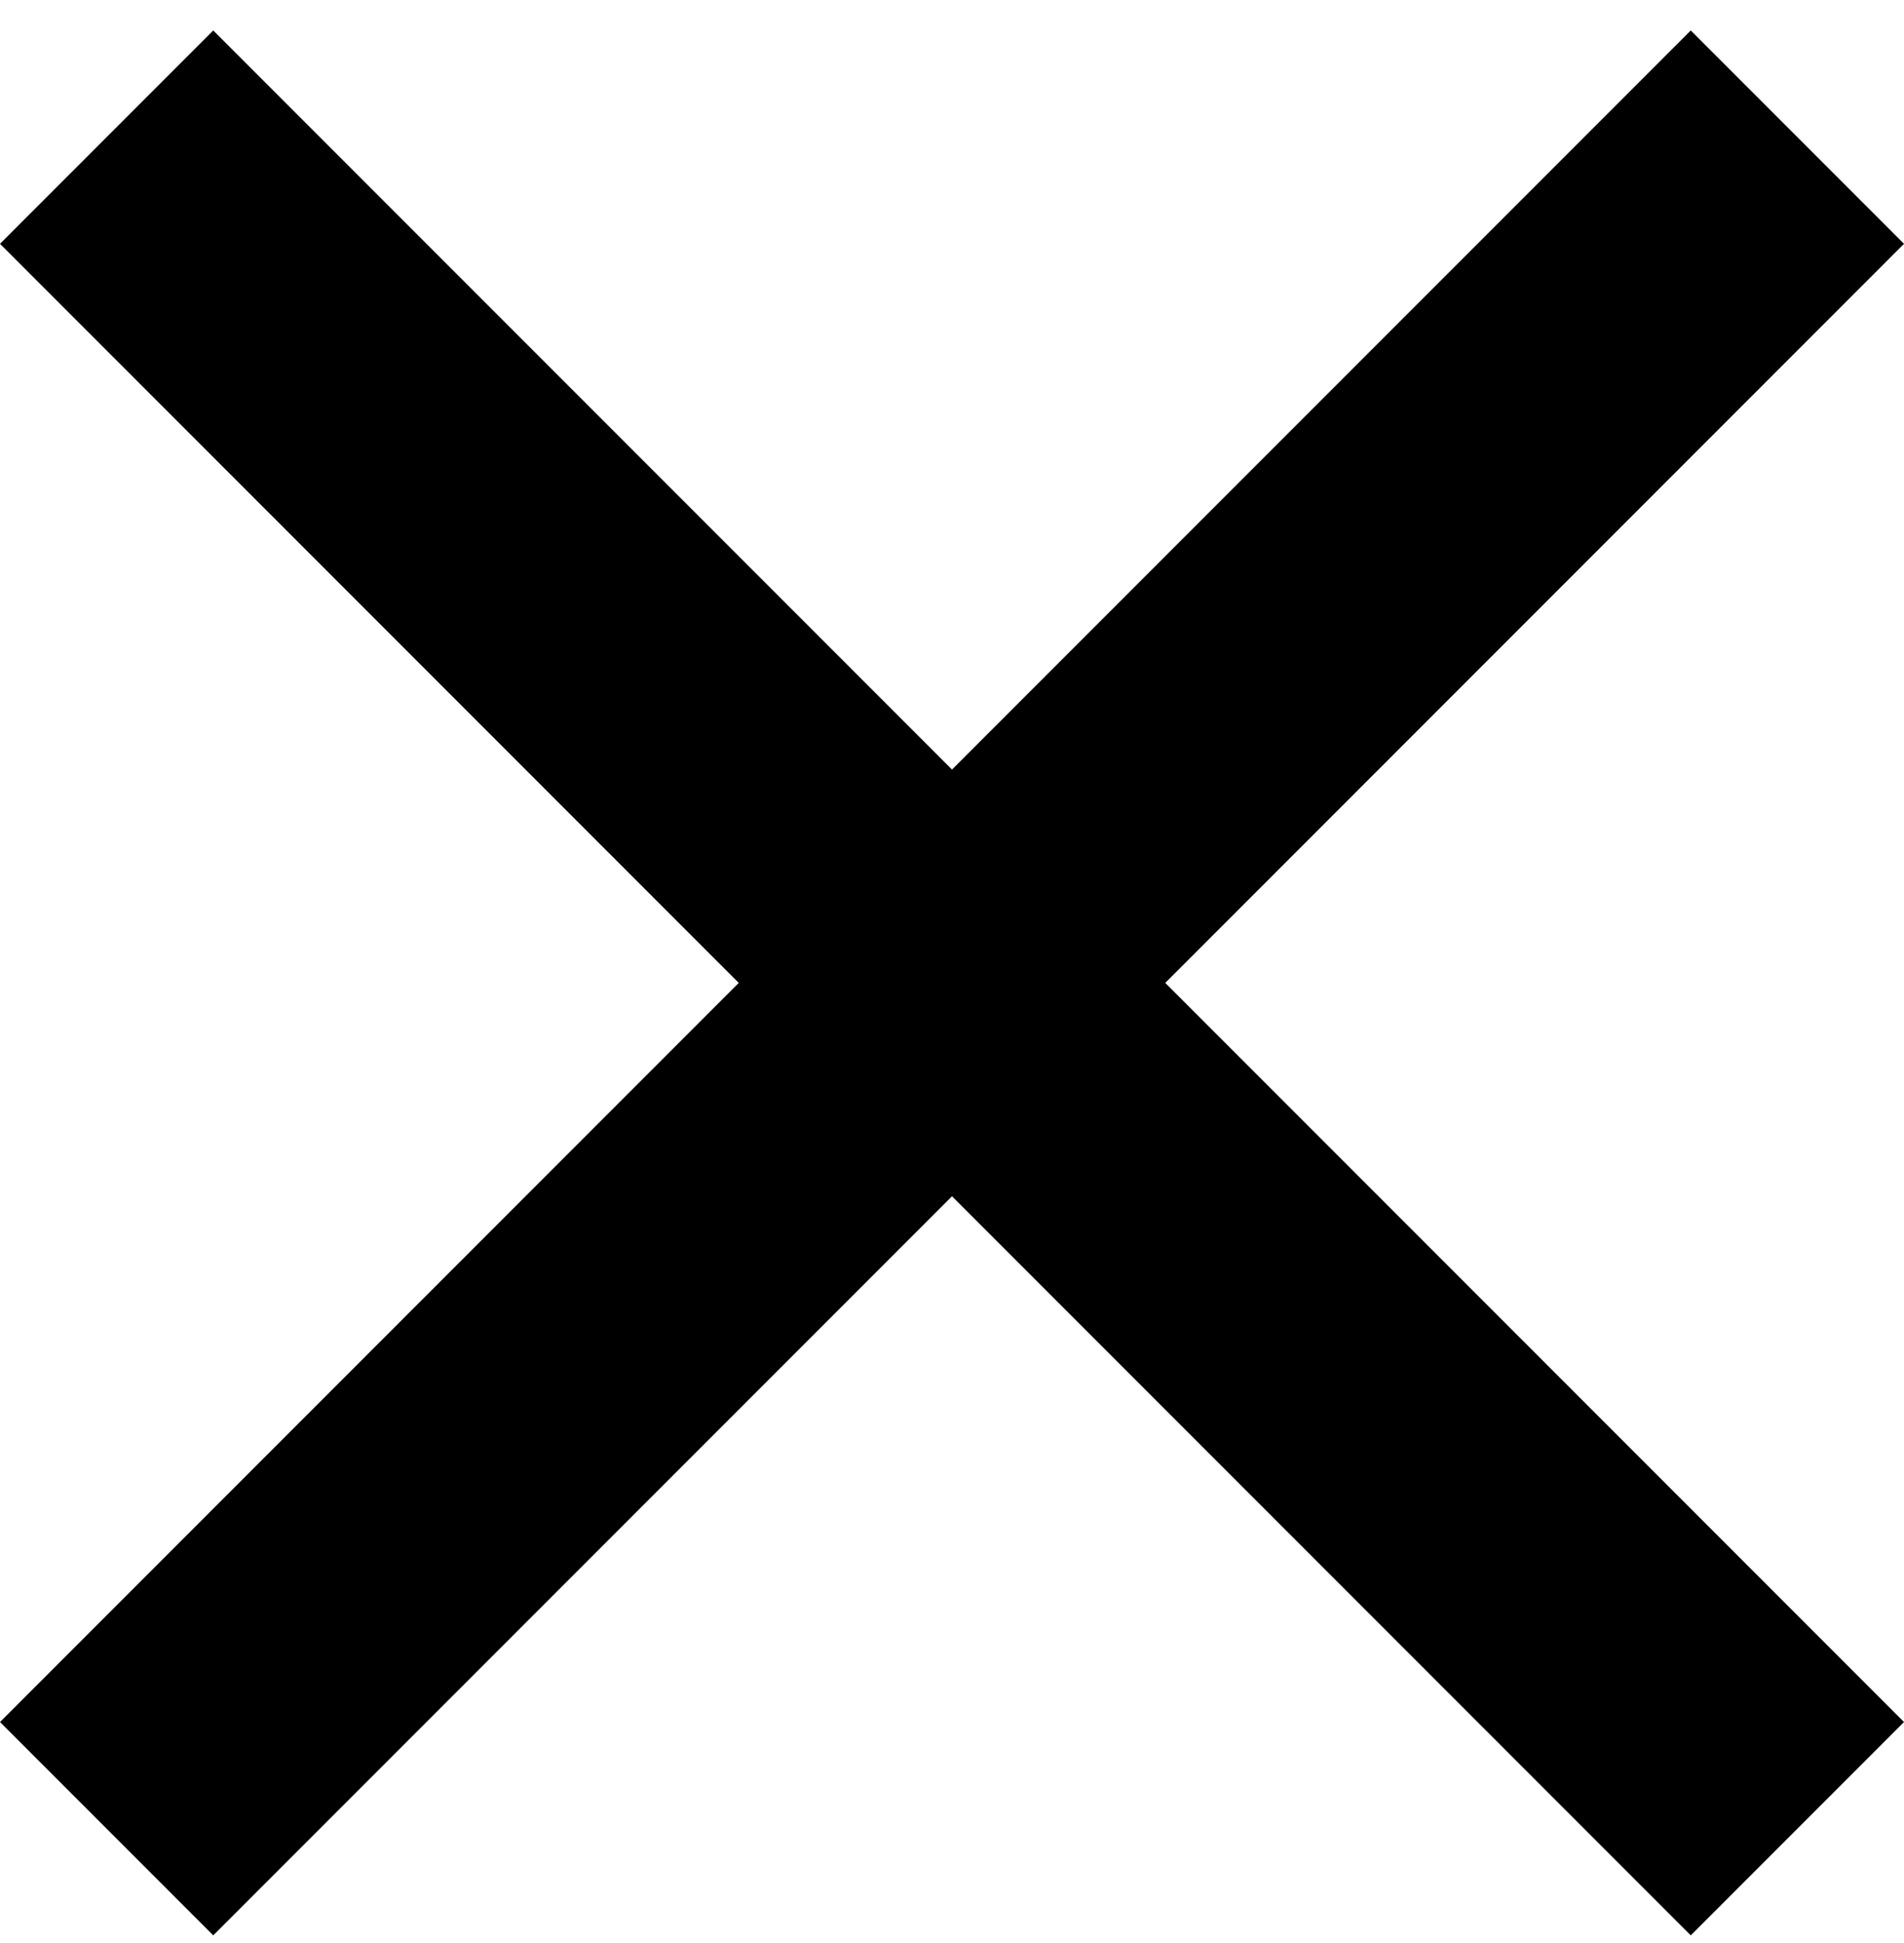
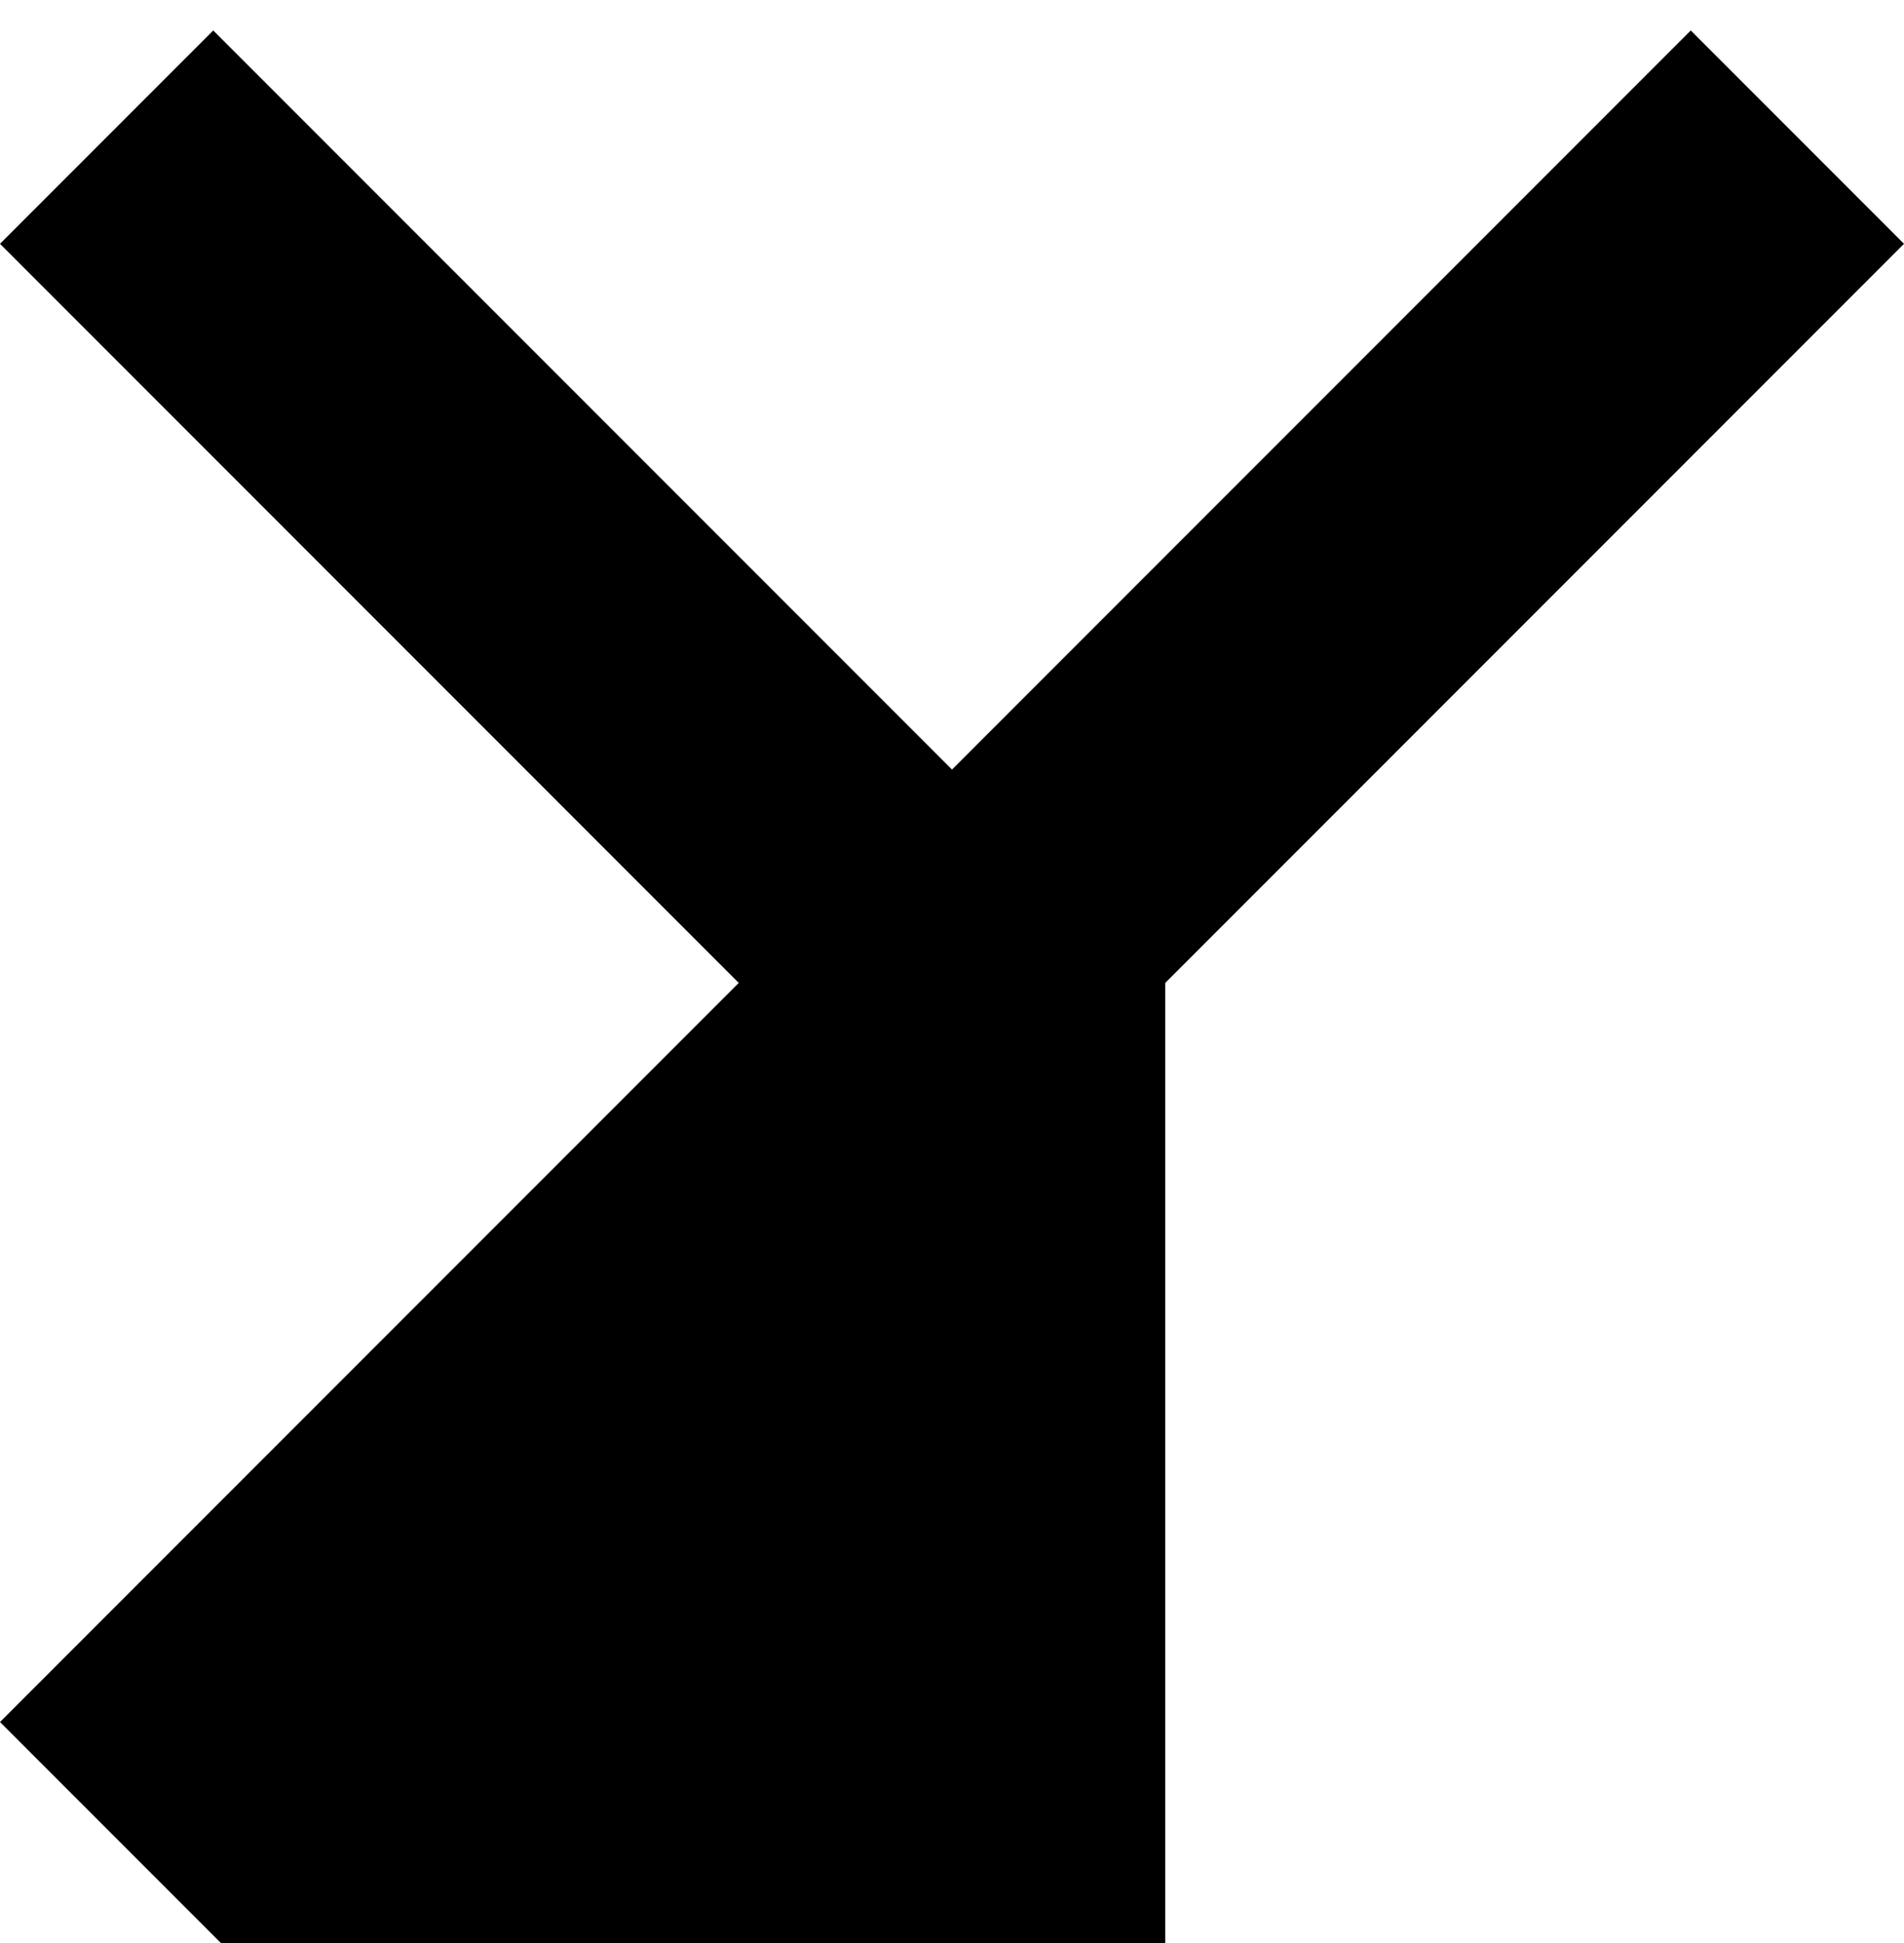
<svg xmlns="http://www.w3.org/2000/svg" version="1.1" id="Layer_1" x="0px" y="0px" viewBox="0 0 50 51" style="enable-background:new 0 0 50 51;" xml:space="preserve">
  <style type="text/css">
	.st0{fill:#000000;}
</style>
  <title>Combined Shape</title>
  <desc>Created with Sketch.</desc>
  <g id="Sprite">
    <g id="Font" transform="translate(-81, -269)">
-       <path id="Combined-Shape" class="st0" d="M111.6,294.8l19.4-19.4l-5.6-5.6L106,289.2l-19.4-19.4l-5.6,5.6l19.4,19.4L81,314.2    l5.6,5.6l19.4-19.4l19.4,19.4l5.6-5.6L111.6,294.8z" />
+       <path id="Combined-Shape" class="st0" d="M111.6,294.8l19.4-19.4l-5.6-5.6L106,289.2l-19.4-19.4l-5.6,5.6l19.4,19.4L81,314.2    l5.6,5.6l19.4,19.4l5.6-5.6L111.6,294.8z" />
    </g>
  </g>
</svg>